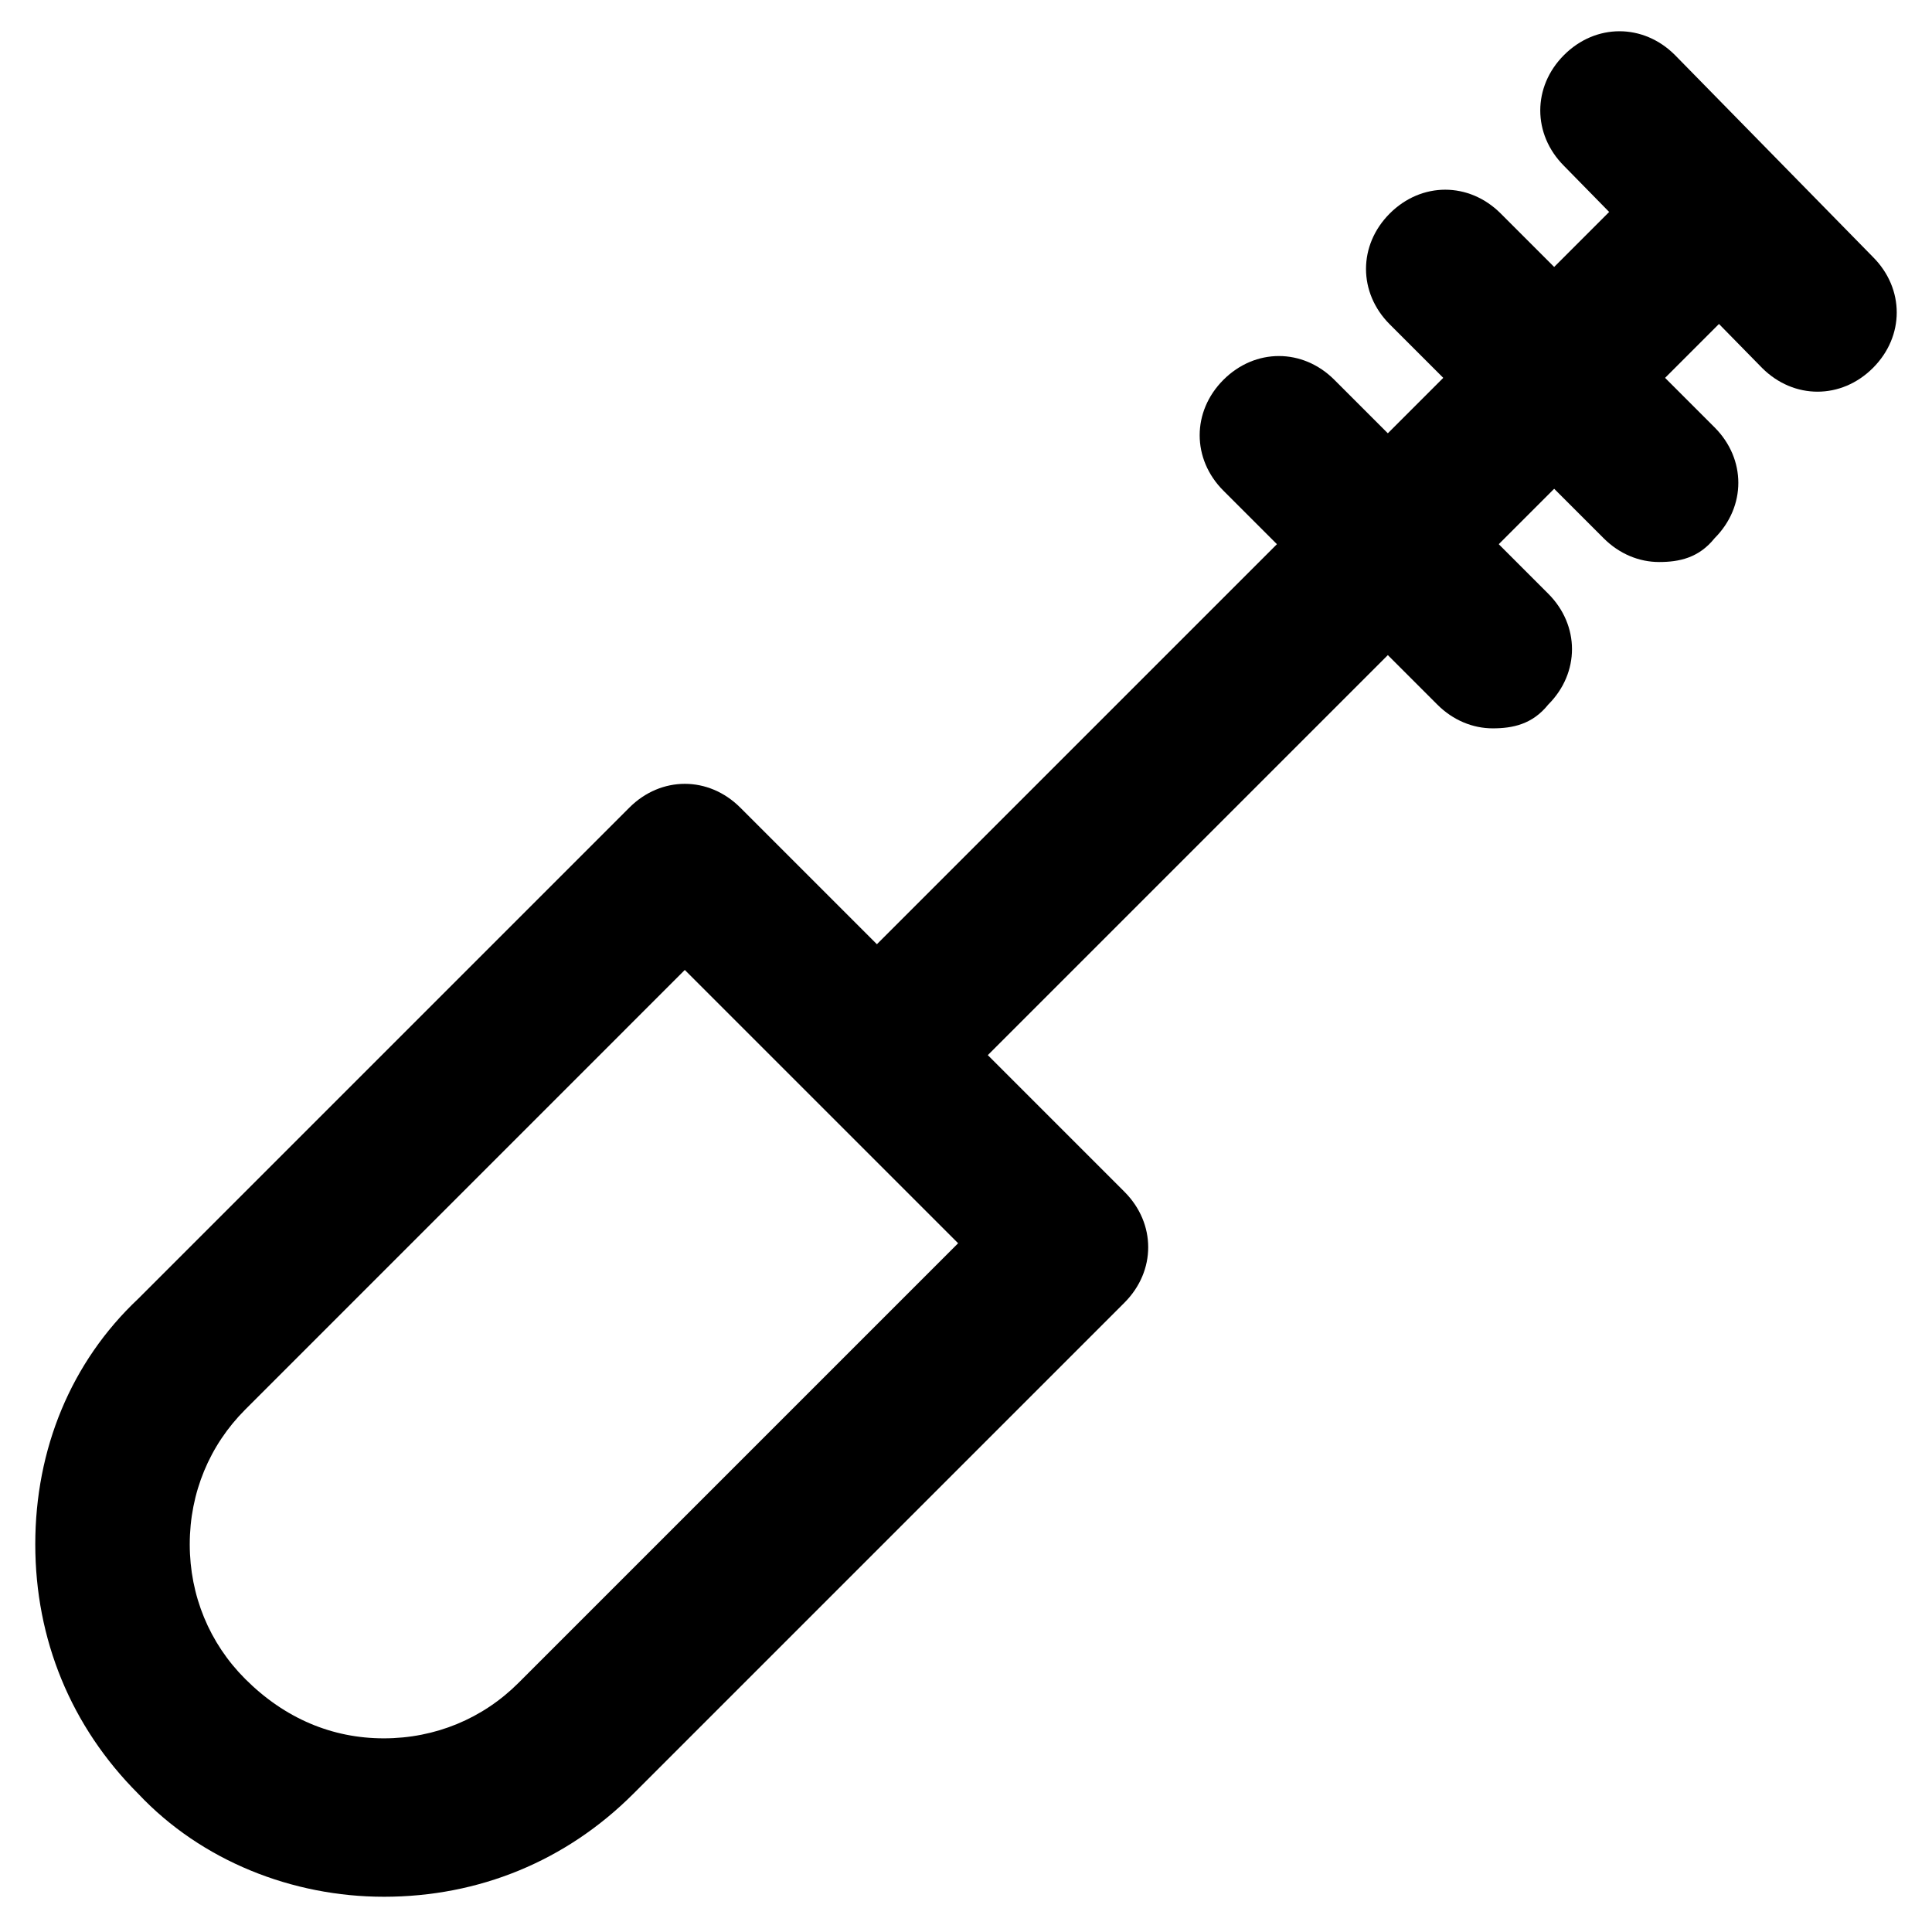
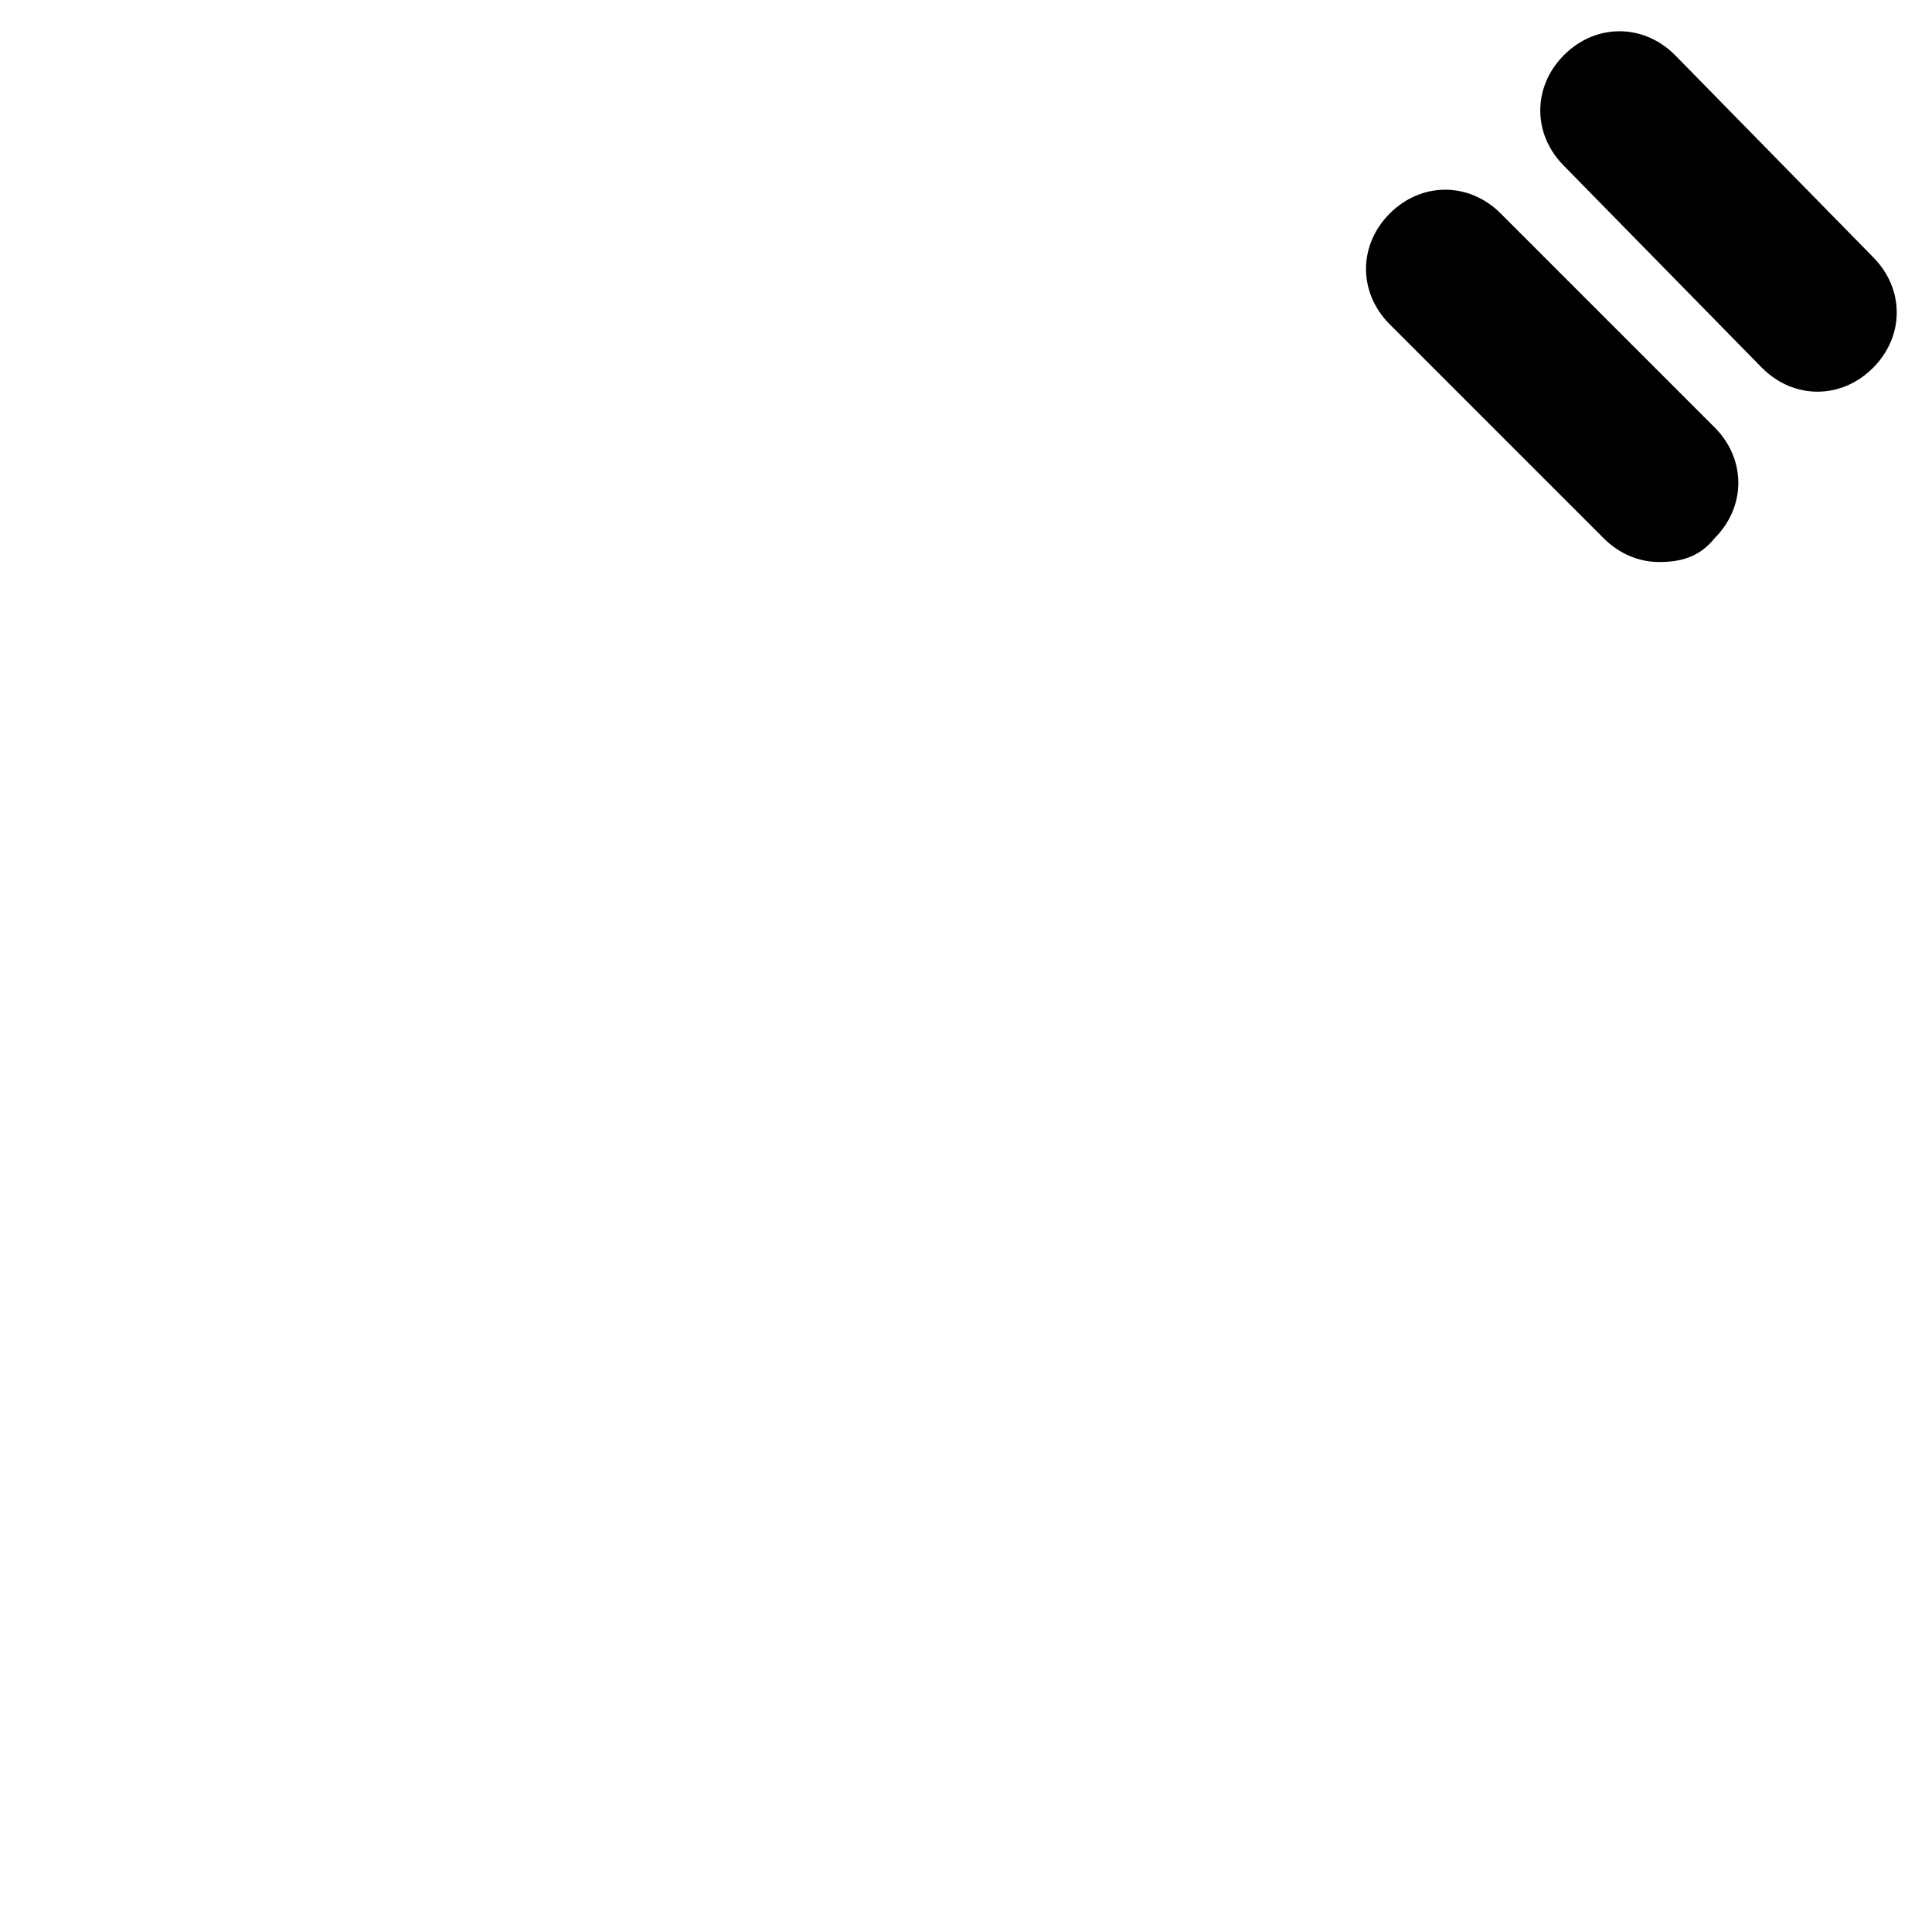
<svg xmlns="http://www.w3.org/2000/svg" fill="#000000" width="800px" height="800px" version="1.1" viewBox="144 144 512 512">
  <g>
-     <path d="m245.71 646.66c-24.141 0-48.281-9.445-65.074-27.289-17.844-17.844-27.289-40.934-27.289-66.125 0-25.191 9.445-48.281 27.289-65.074l130.15-130.15c8.398-8.398 20.992-8.398 29.391 0l101.81 101.81c4.199 4.199 6.297 9.445 6.297 14.695 0 5.246-2.098 10.496-6.297 14.695l-130.15 130.15c-17.844 17.84-40.934 27.289-66.125 27.289zm79.77-245.61-116.5 116.51c-9.445 9.445-14.695 22.043-14.695 35.688 0 13.645 5.246 26.238 14.695 35.688 10.496 10.496 23.09 15.742 36.734 15.742s26.238-5.246 35.688-14.695l116.51-116.51z" />
-     <path d="m386.36 434.64c-5.246 0-10.496-2.098-14.695-6.297-8.398-8.398-8.398-20.992 0-29.391l213.07-213.07c8.398-8.398 20.992-8.398 29.391 0 8.398 8.398 8.398 20.992 0 29.391l-213.07 213.07c-4.195 4.199-9.445 6.301-14.691 6.301z" />
    <path d="m625.66 247.8c-5.246 0-10.496-2.098-14.695-6.297l-52.48-53.531c-8.398-8.398-8.398-20.992 0-29.391 8.398-8.398 20.992-8.398 29.391 0l52.48 53.531c8.398 8.398 8.398 20.992 0 29.391-4.199 4.199-9.449 6.297-14.695 6.297z" />
    <path d="m583.68 292.94c-5.246 0-10.496-2.098-14.695-6.297l-56.68-56.68c-8.398-8.398-8.398-20.992 0-29.391 8.398-8.398 20.992-8.398 29.391 0l56.68 56.68c8.398 8.398 8.398 20.992 0 29.391-4.199 5.25-9.449 6.297-14.695 6.297z" />
-     <path d="m539.6 337.02c-5.246 0-10.496-2.098-14.695-6.297l-56.68-56.68c-8.398-8.398-8.398-20.992 0-29.391 8.398-8.398 20.992-8.398 29.391 0l56.68 56.68c8.398 8.398 8.398 20.992 0 29.391-4.203 5.246-9.449 6.297-14.695 6.297z" />
  </g>
</svg>